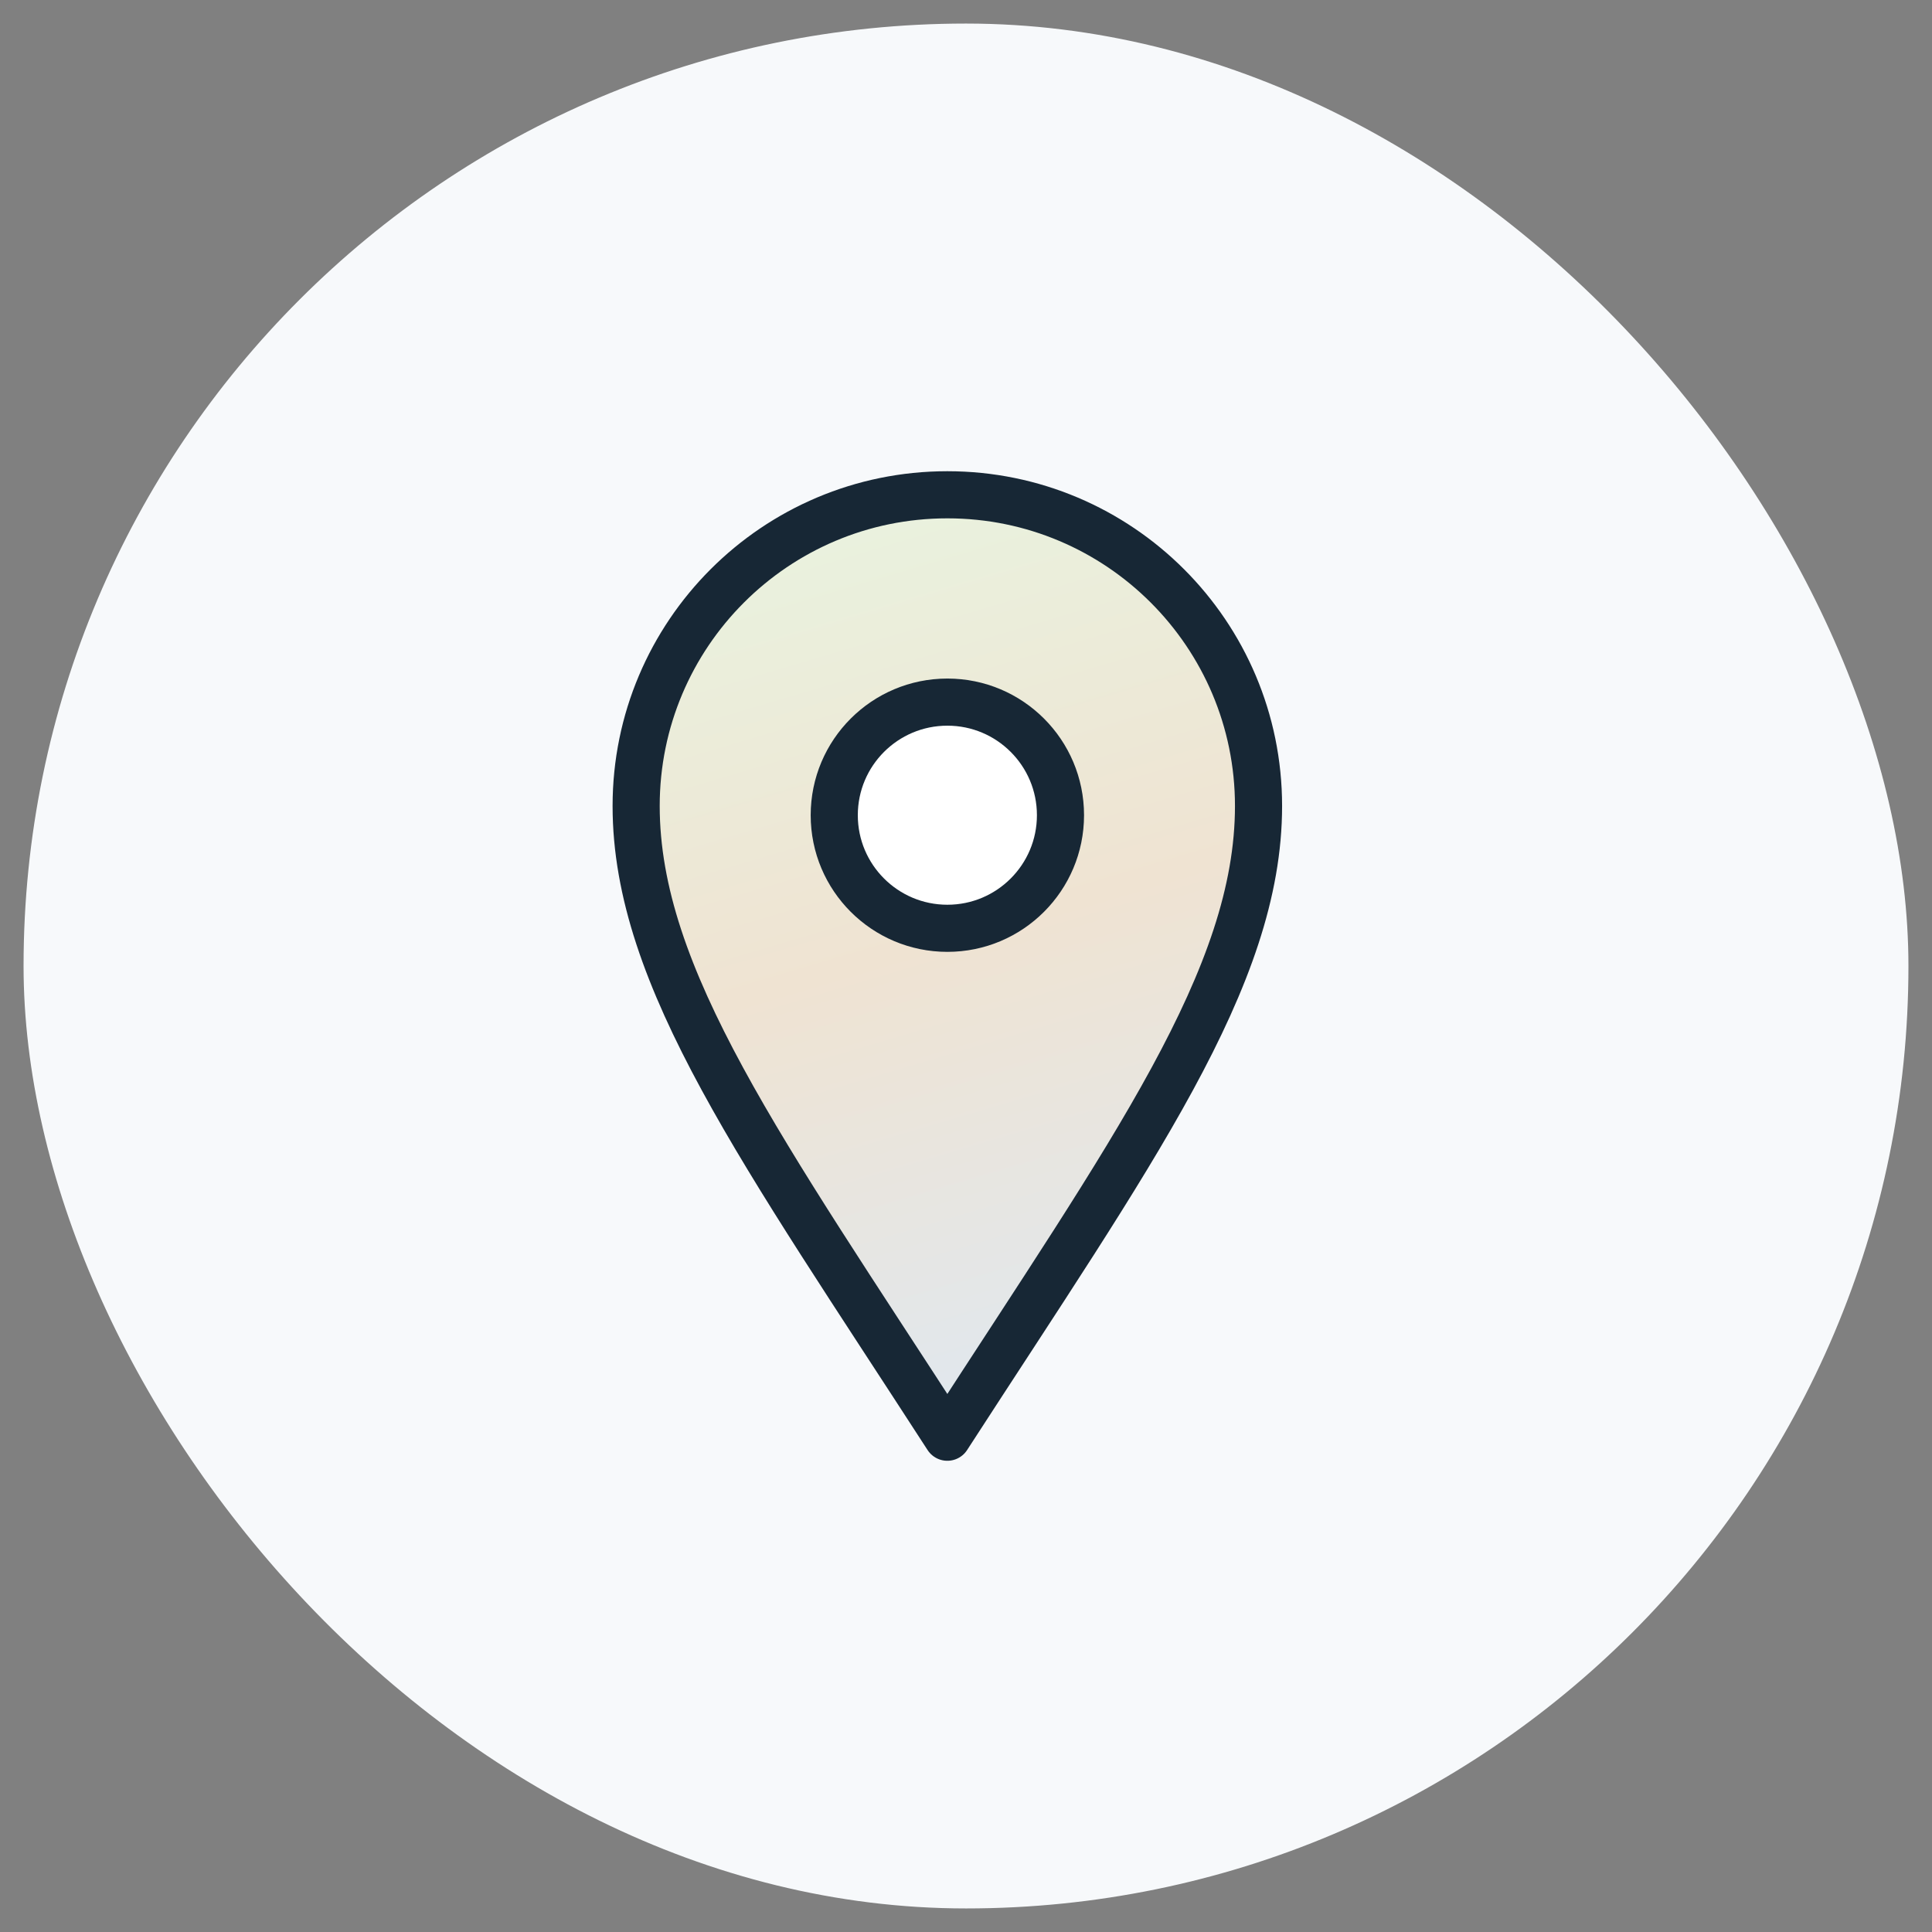
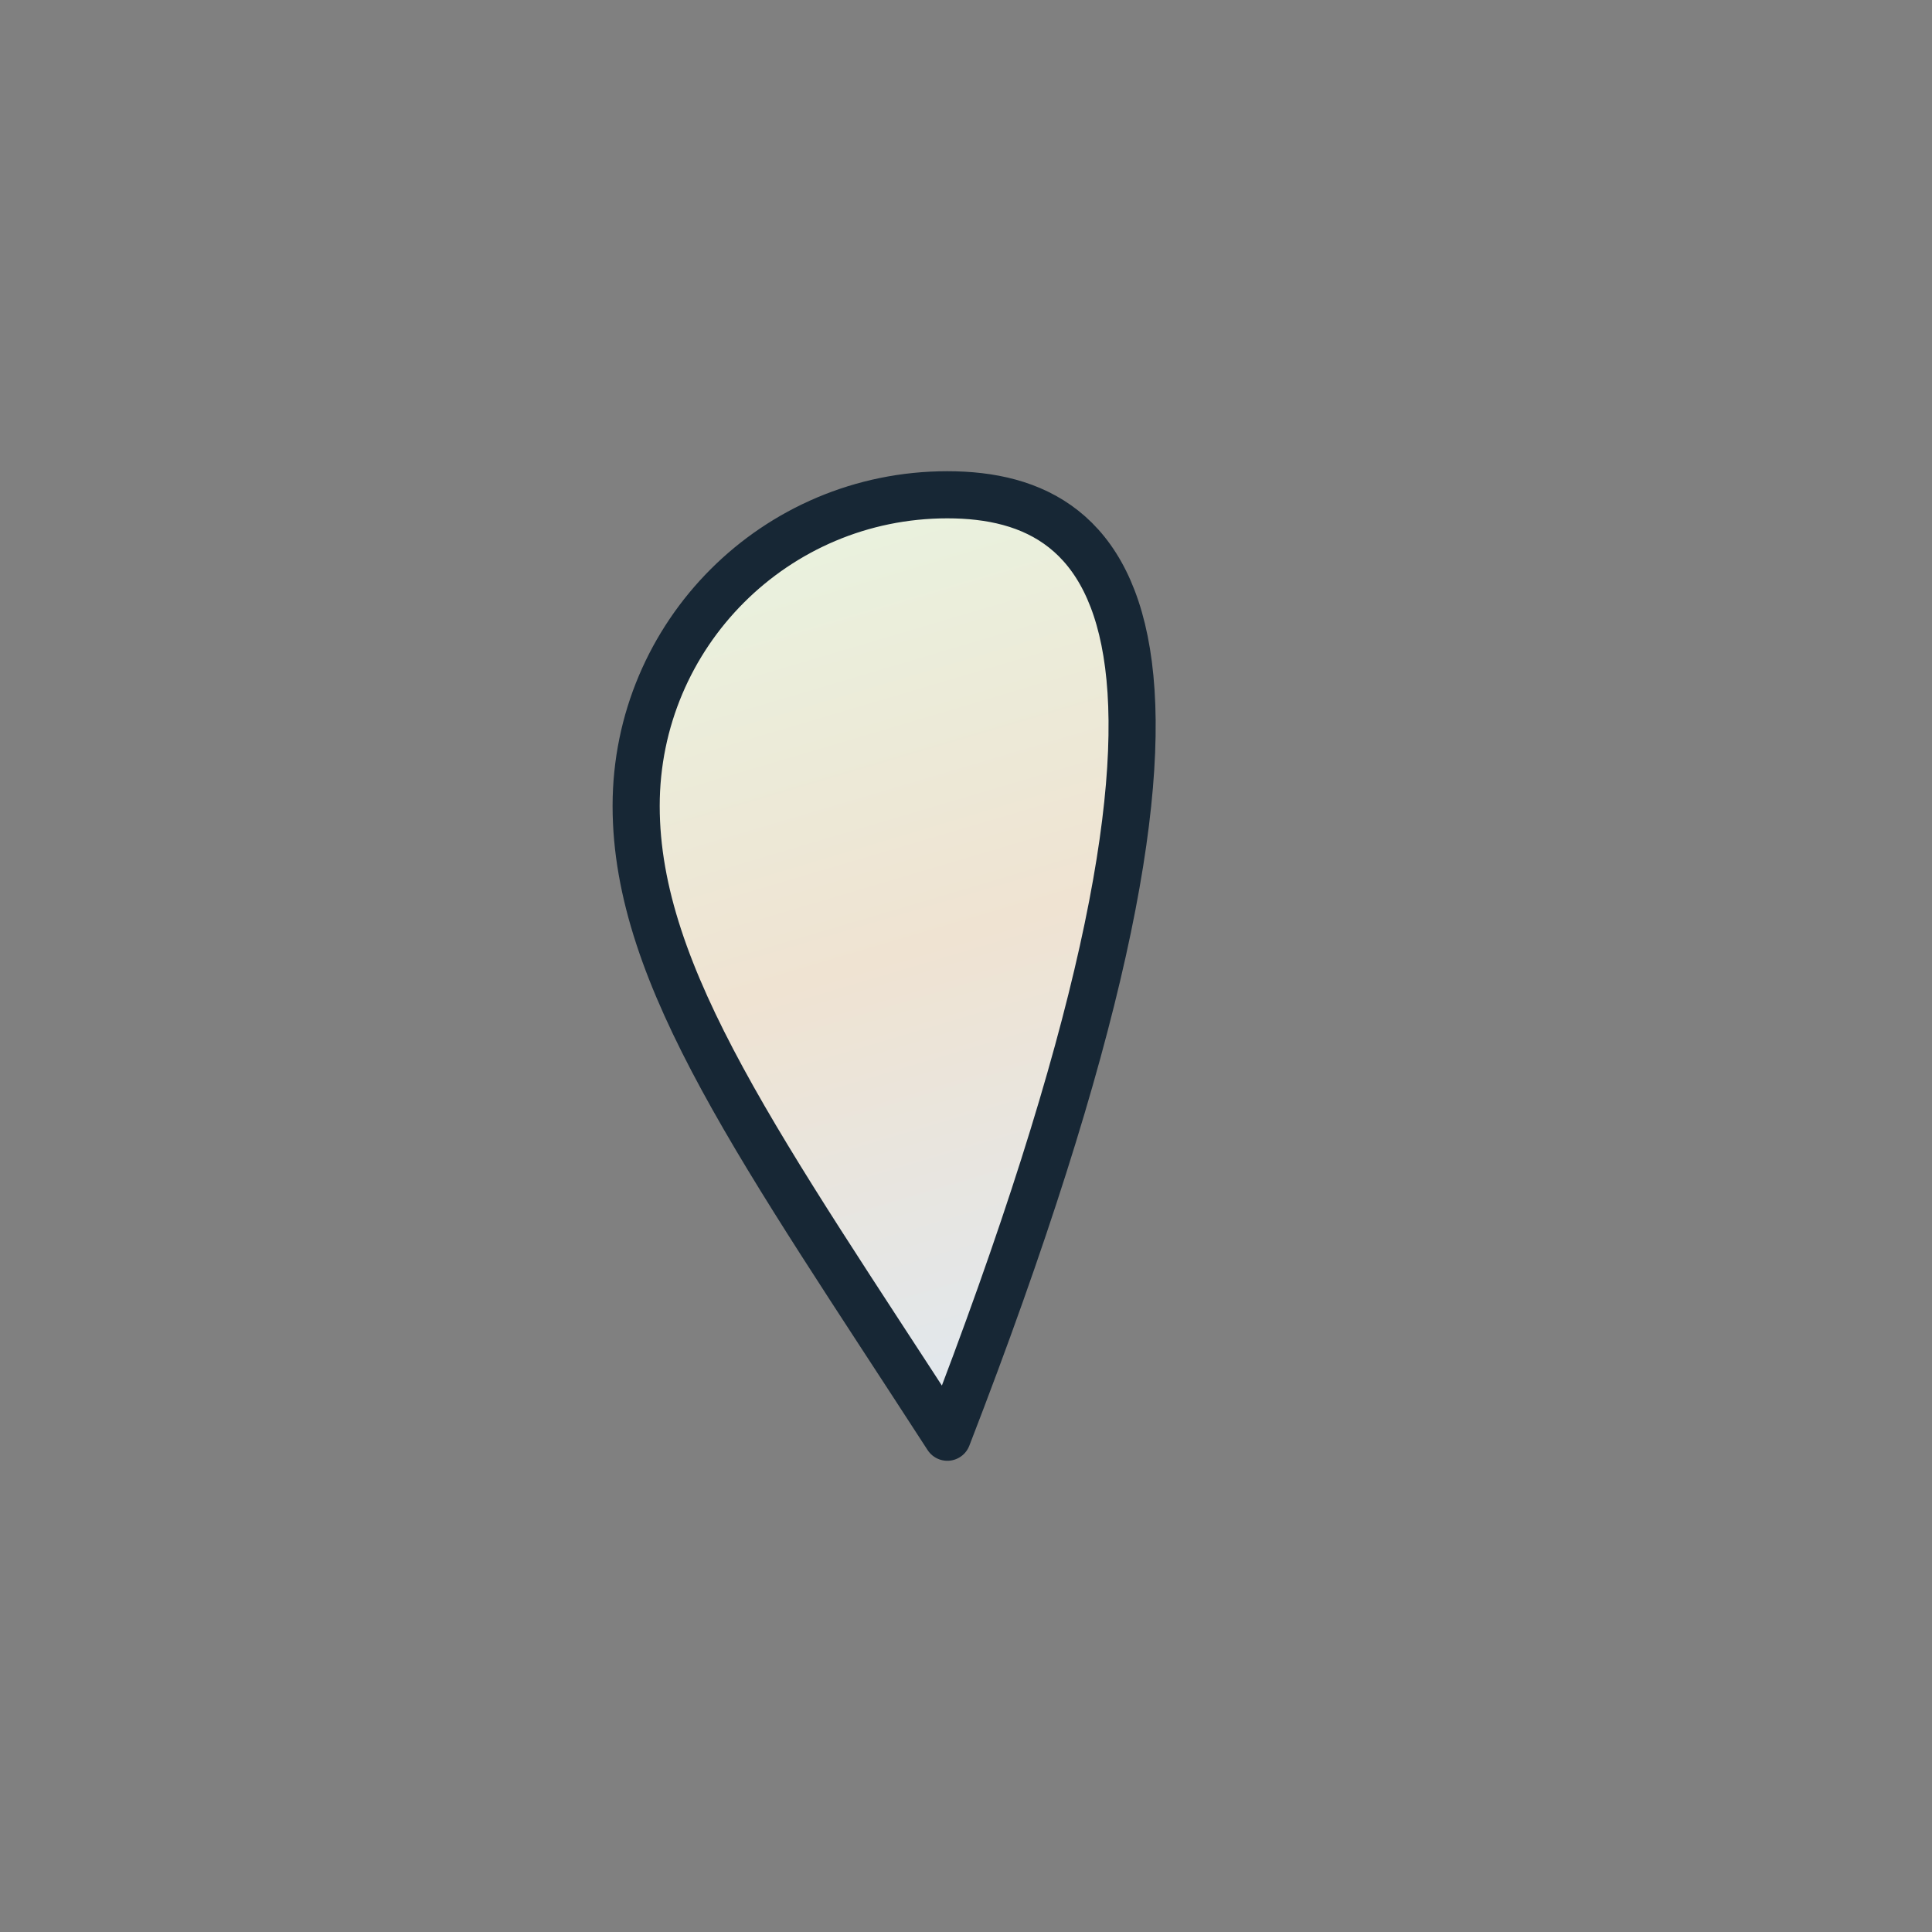
<svg xmlns="http://www.w3.org/2000/svg" width="41" height="41" viewBox="0 0 41 41" fill="none">
  <rect x="0" y="0" width="41" height="41" fill="#808080" stroke="none" />
-   <rect x="0.5" y="0.5" width="40" height="40" rx="20" fill="#F7F9FB" />
-   <path d="M20.104 30.5C24.028 24.436 26.708 20.752 26.708 17.104C26.708 13.456 23.752 10.5 20.104 10.5C16.456 10.5 13.5 13.456 13.5 17.104C13.5 20.752 16.18 24.436 20.104 30.5Z" fill="url(#paint0_linear_1890_2120)" stroke="#172735" stroke-linecap="round" stroke-linejoin="round" />
-   <path d="M20.105 19.7C21.43 19.7 22.505 18.625 22.505 17.3C22.505 15.974 21.43 14.9 20.105 14.9C18.779 14.9 17.704 15.974 17.704 17.3C17.704 18.625 18.779 19.7 20.105 19.7Z" fill="white" stroke="#172735" stroke-linecap="round" stroke-linejoin="round" />
+   <path d="M20.104 30.5C26.708 13.456 23.752 10.5 20.104 10.5C16.456 10.5 13.5 13.456 13.5 17.104C13.5 20.752 16.18 24.436 20.104 30.5Z" fill="url(#paint0_linear_1890_2120)" stroke="#172735" stroke-linecap="round" stroke-linejoin="round" />
  <defs>
    <linearGradient id="paint0_linear_1890_2120" x1="13.5" y1="10.239" x2="20.098" y2="32.49" gradientUnits="userSpaceOnUse">
      <stop stop-color="#E8F5E1" />
      <stop offset="0.482" stop-color="#EFE3D2" />
      <stop offset="1" stop-color="#DDE9F5" />
    </linearGradient>
  </defs>
</svg>